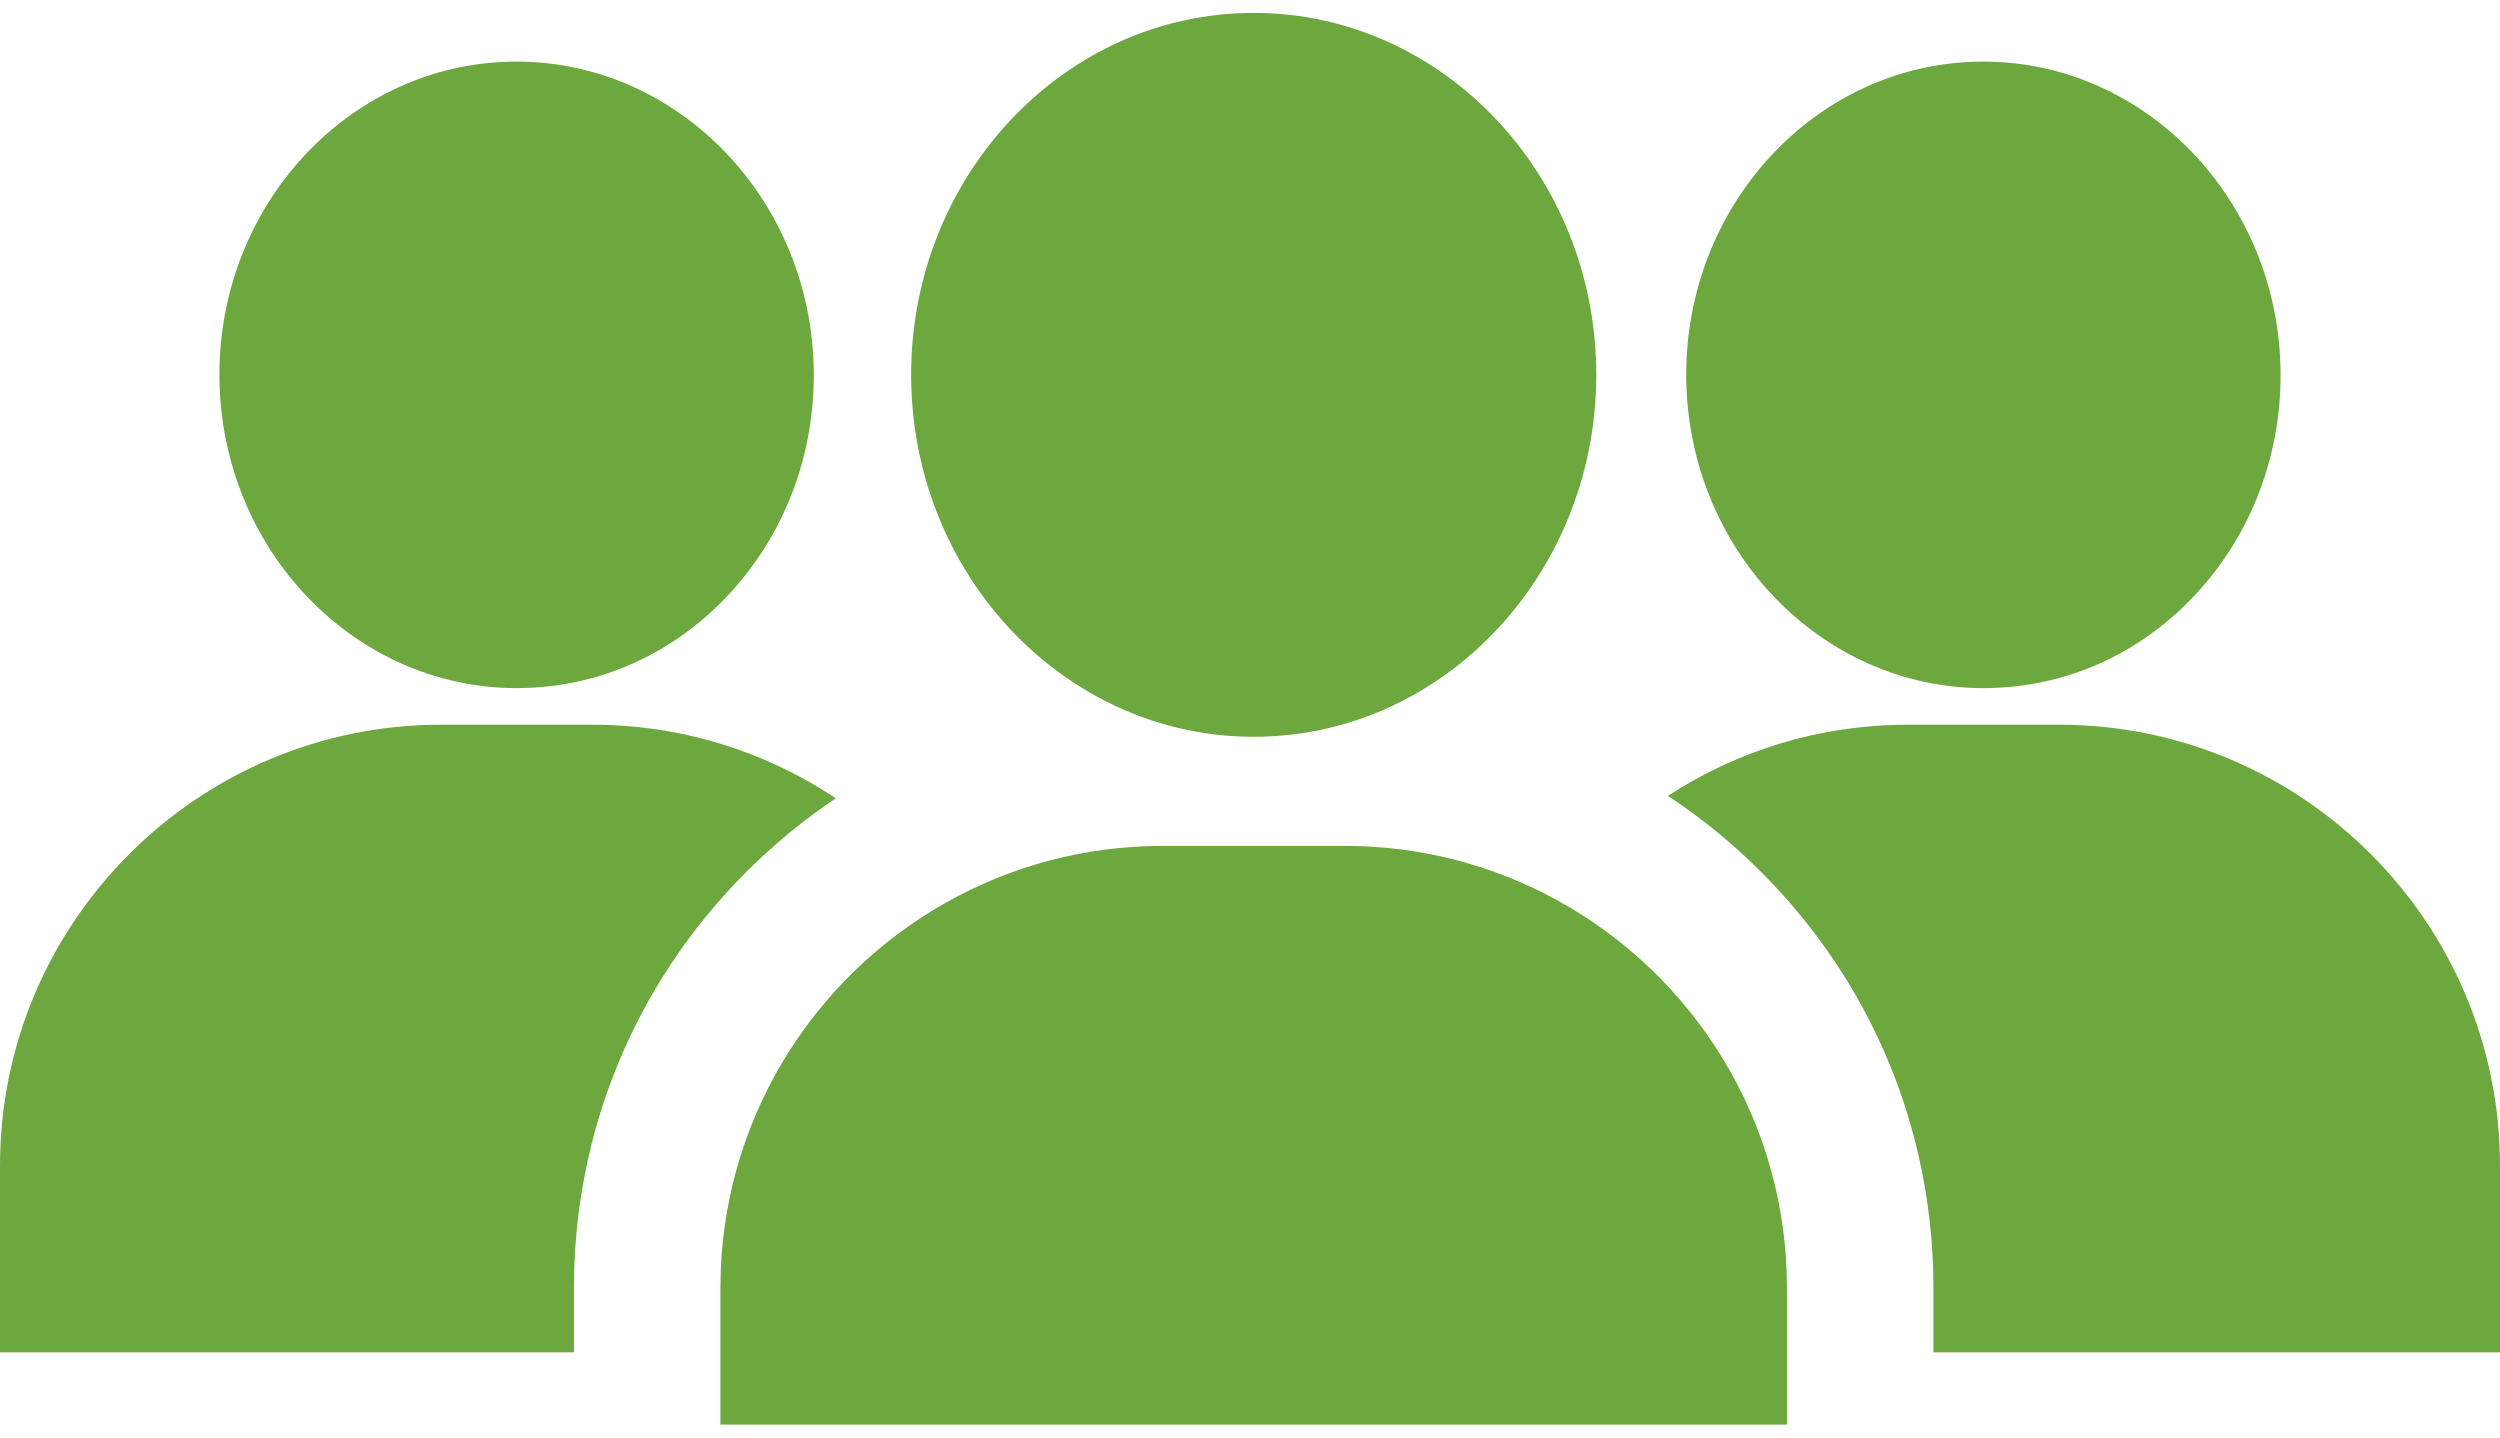
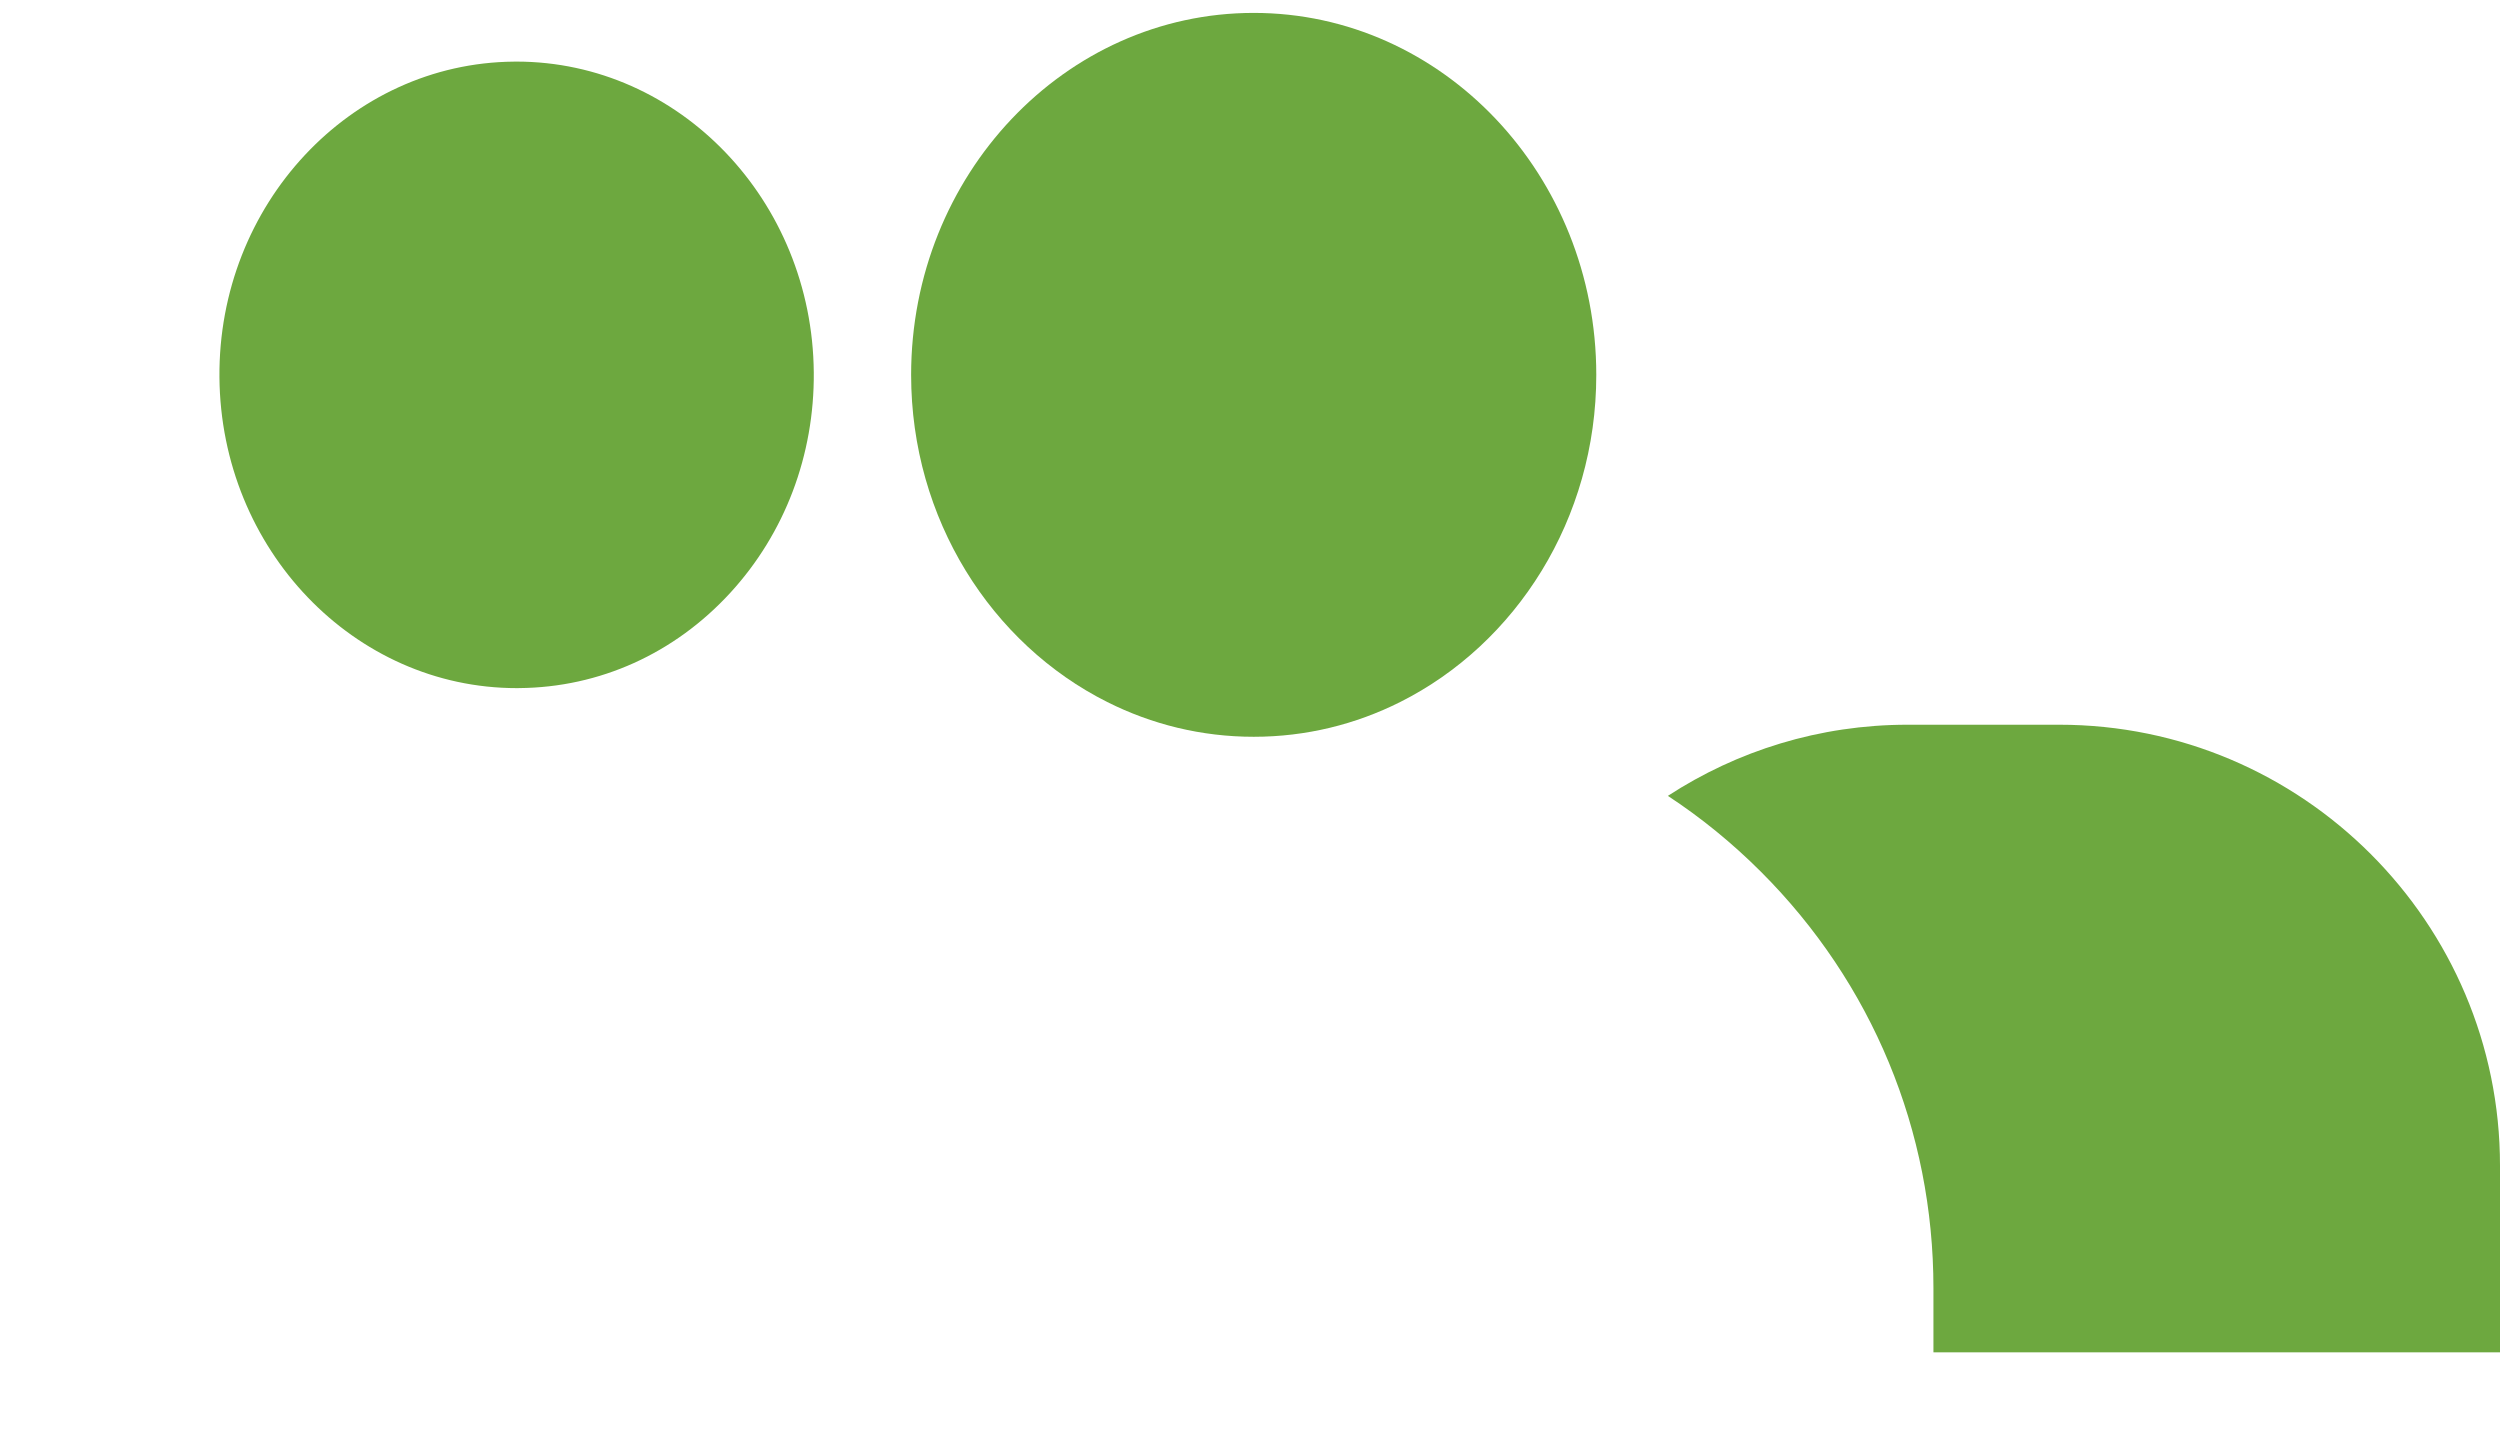
<svg xmlns="http://www.w3.org/2000/svg" width="80" height="46" viewBox="0 0 80 46" fill="none">
-   <path d="M49.8 28.791C47.789 27.693 45.483 27.069 43.031 27.069H37.205C34.684 27.069 32.319 27.729 30.27 28.883C25.962 31.308 23.053 35.926 23.053 41.221V45.587H57.183V41.221C57.183 35.857 54.198 31.191 49.8 28.791Z" fill="#6DA83F" />
  <path d="M65.891 23.191H61.047C58.219 23.191 55.583 24.027 53.372 25.468C54.434 26.165 55.433 26.979 56.353 27.899C59.911 31.457 61.87 36.188 61.87 41.221V43.274H80V37.301C80 29.521 73.67 23.191 65.891 23.191Z" fill="#6DA83F" />
-   <path d="M18.953 23.191H14.109C6.33 23.191 0 29.521 0 37.301V43.274H18.366V41.221C18.366 36.188 20.327 31.457 23.884 27.899C24.77 27.013 25.728 26.226 26.747 25.546C24.512 24.058 21.833 23.191 18.953 23.191Z" fill="#6DA83F" />
-   <path d="M63.461 1.971C63.437 1.971 63.411 1.971 63.386 1.972C58.142 2.015 53.914 6.547 53.959 12.074C54.005 17.575 58.266 22.02 63.476 22.02C63.501 22.02 63.526 22.019 63.551 22.019C66.123 21.998 68.522 20.915 70.307 18.969C72.051 17.068 73 14.564 72.978 11.917C72.933 6.416 68.671 1.971 63.461 1.971Z" fill="#6DA83F" />
  <path d="M16.524 1.971C16.499 1.971 16.473 1.971 16.448 1.972C11.205 2.015 6.976 6.547 7.022 12.074C7.067 17.575 11.329 22.02 16.538 22.02C16.563 22.02 16.589 22.019 16.614 22.019C19.185 21.998 21.584 20.915 23.37 18.969C25.114 17.068 26.063 14.564 26.041 11.917C25.995 6.416 21.734 1.971 16.524 1.971Z" fill="#6DA83F" />
  <path d="M40.119 0.413C34.073 0.413 29.156 5.608 29.156 11.996C29.156 16.611 31.725 20.605 35.433 22.465C36.855 23.179 38.444 23.577 40.119 23.577C41.794 23.577 43.383 23.179 44.805 22.465C48.513 20.605 51.081 16.611 51.081 11.996C51.081 5.608 46.164 0.413 40.119 0.413Z" fill="#6DA83F" />
</svg>